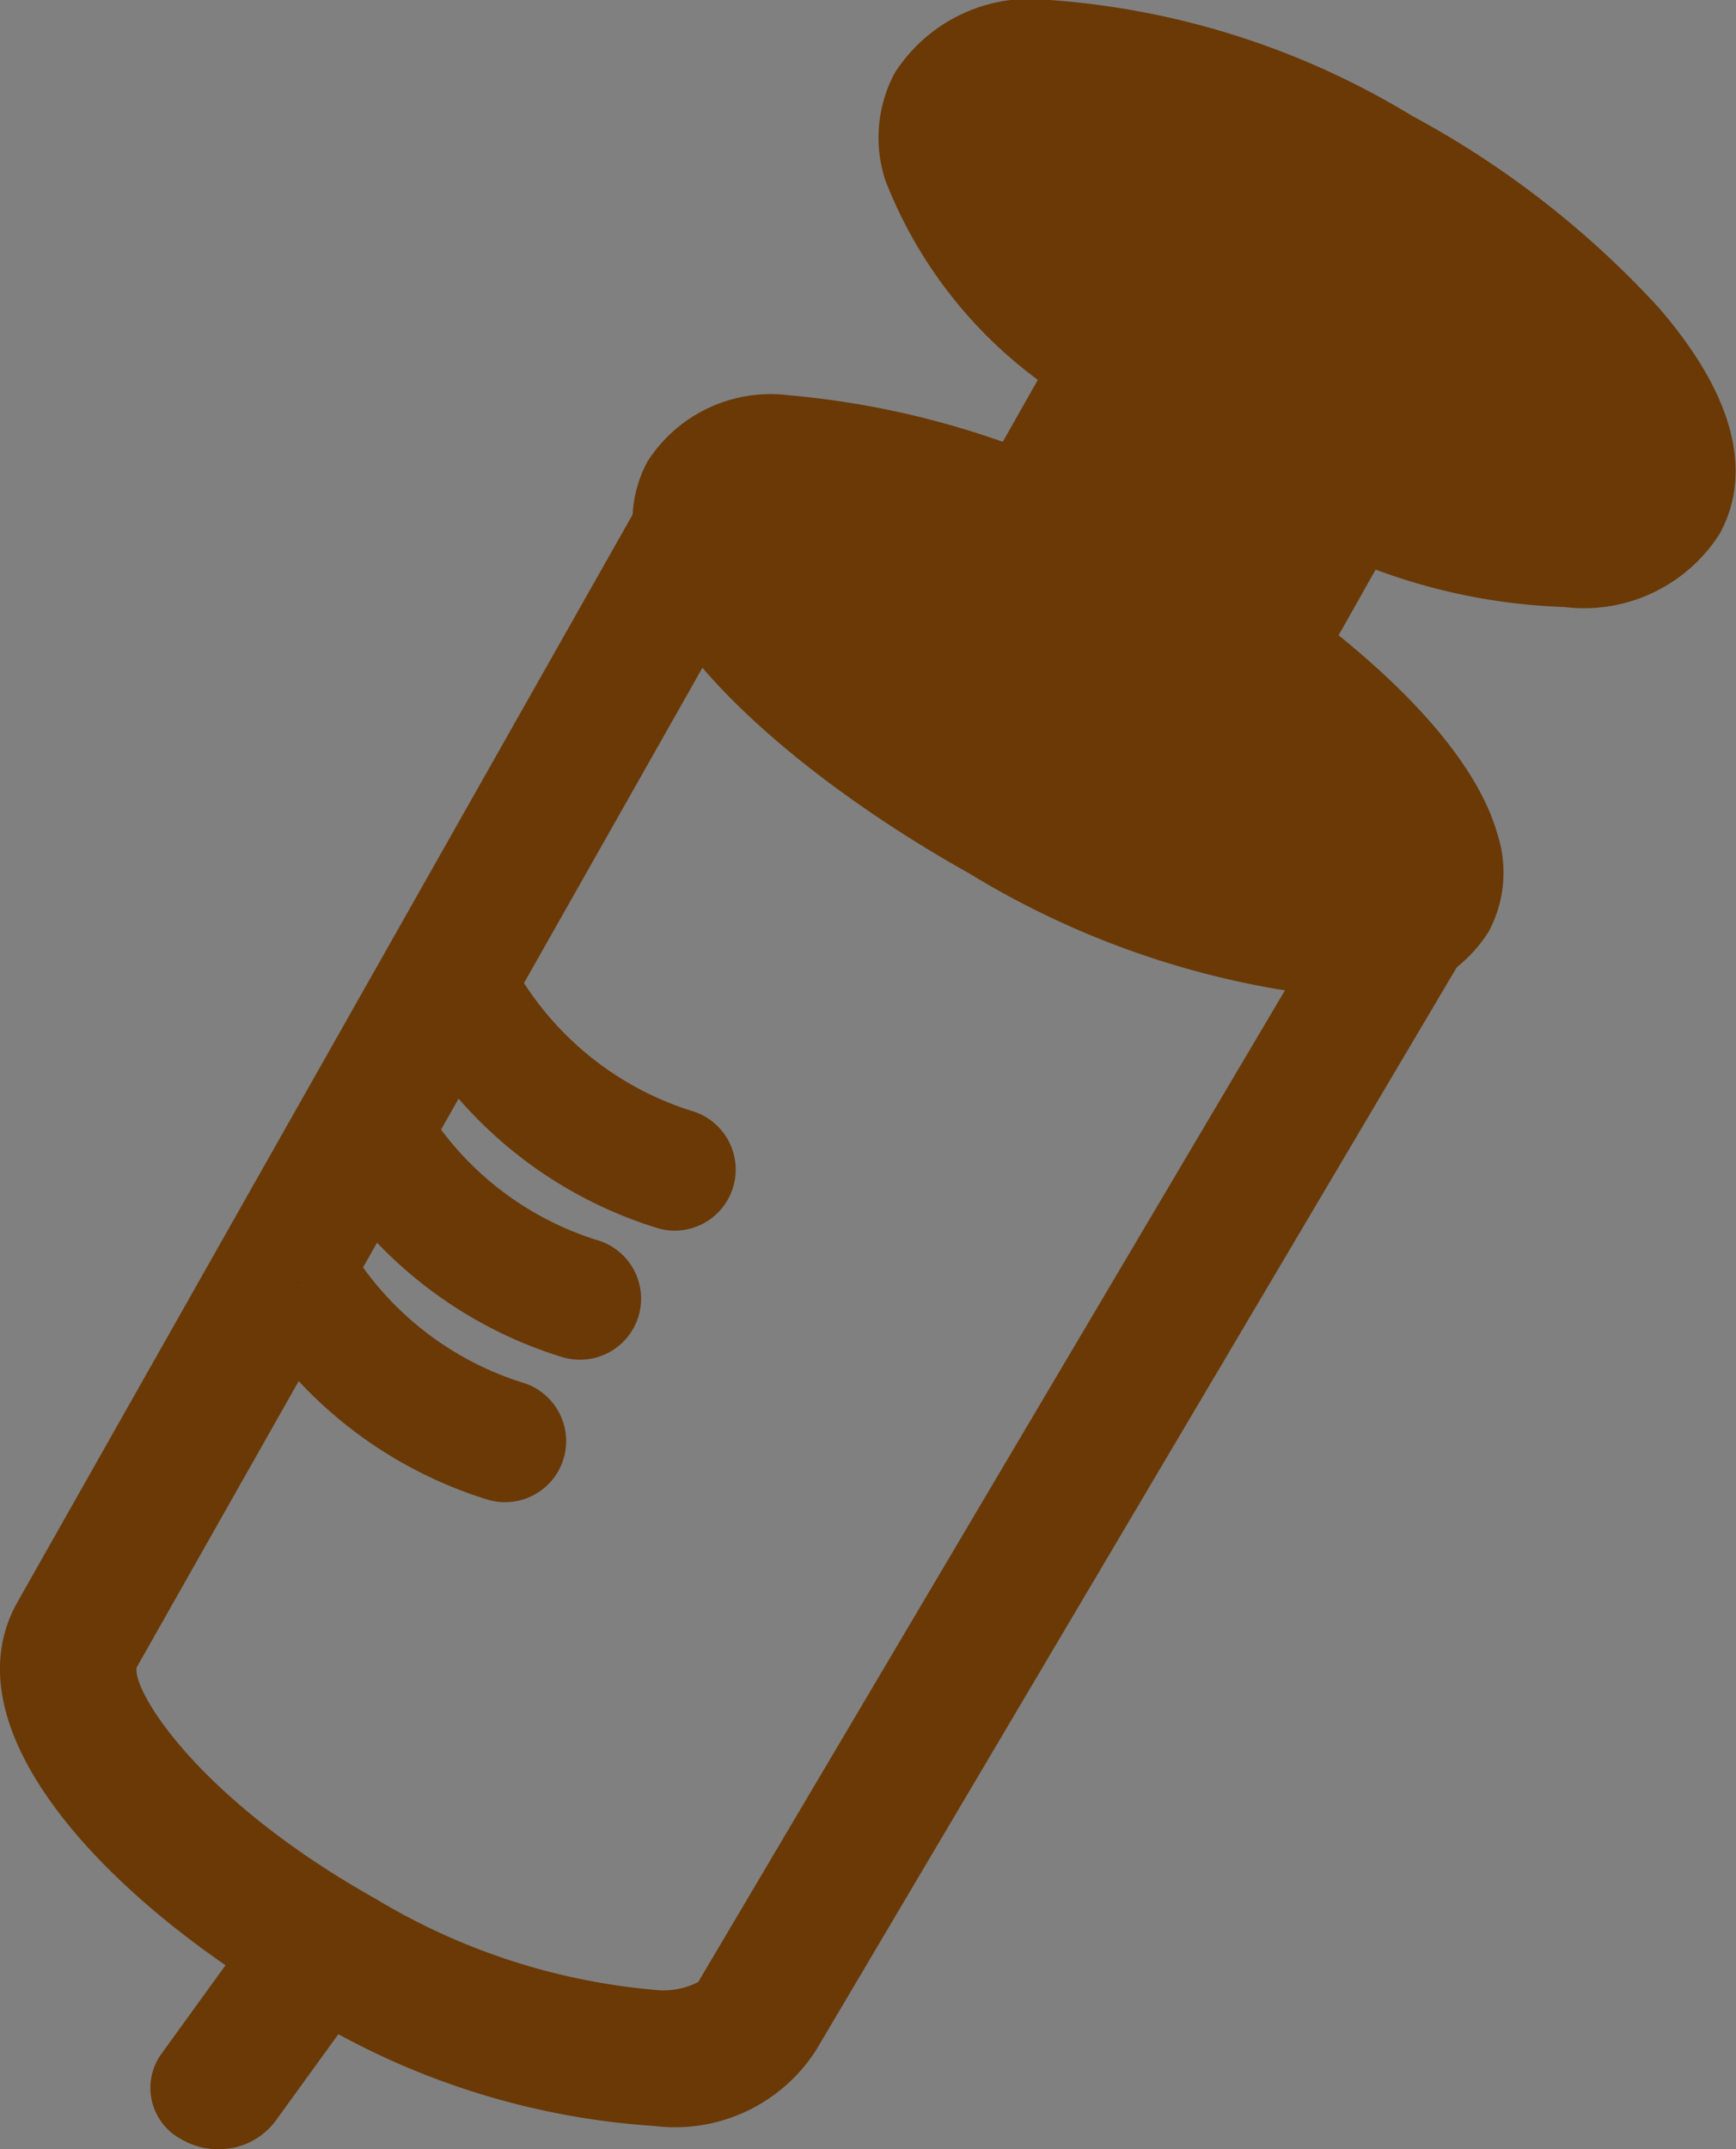
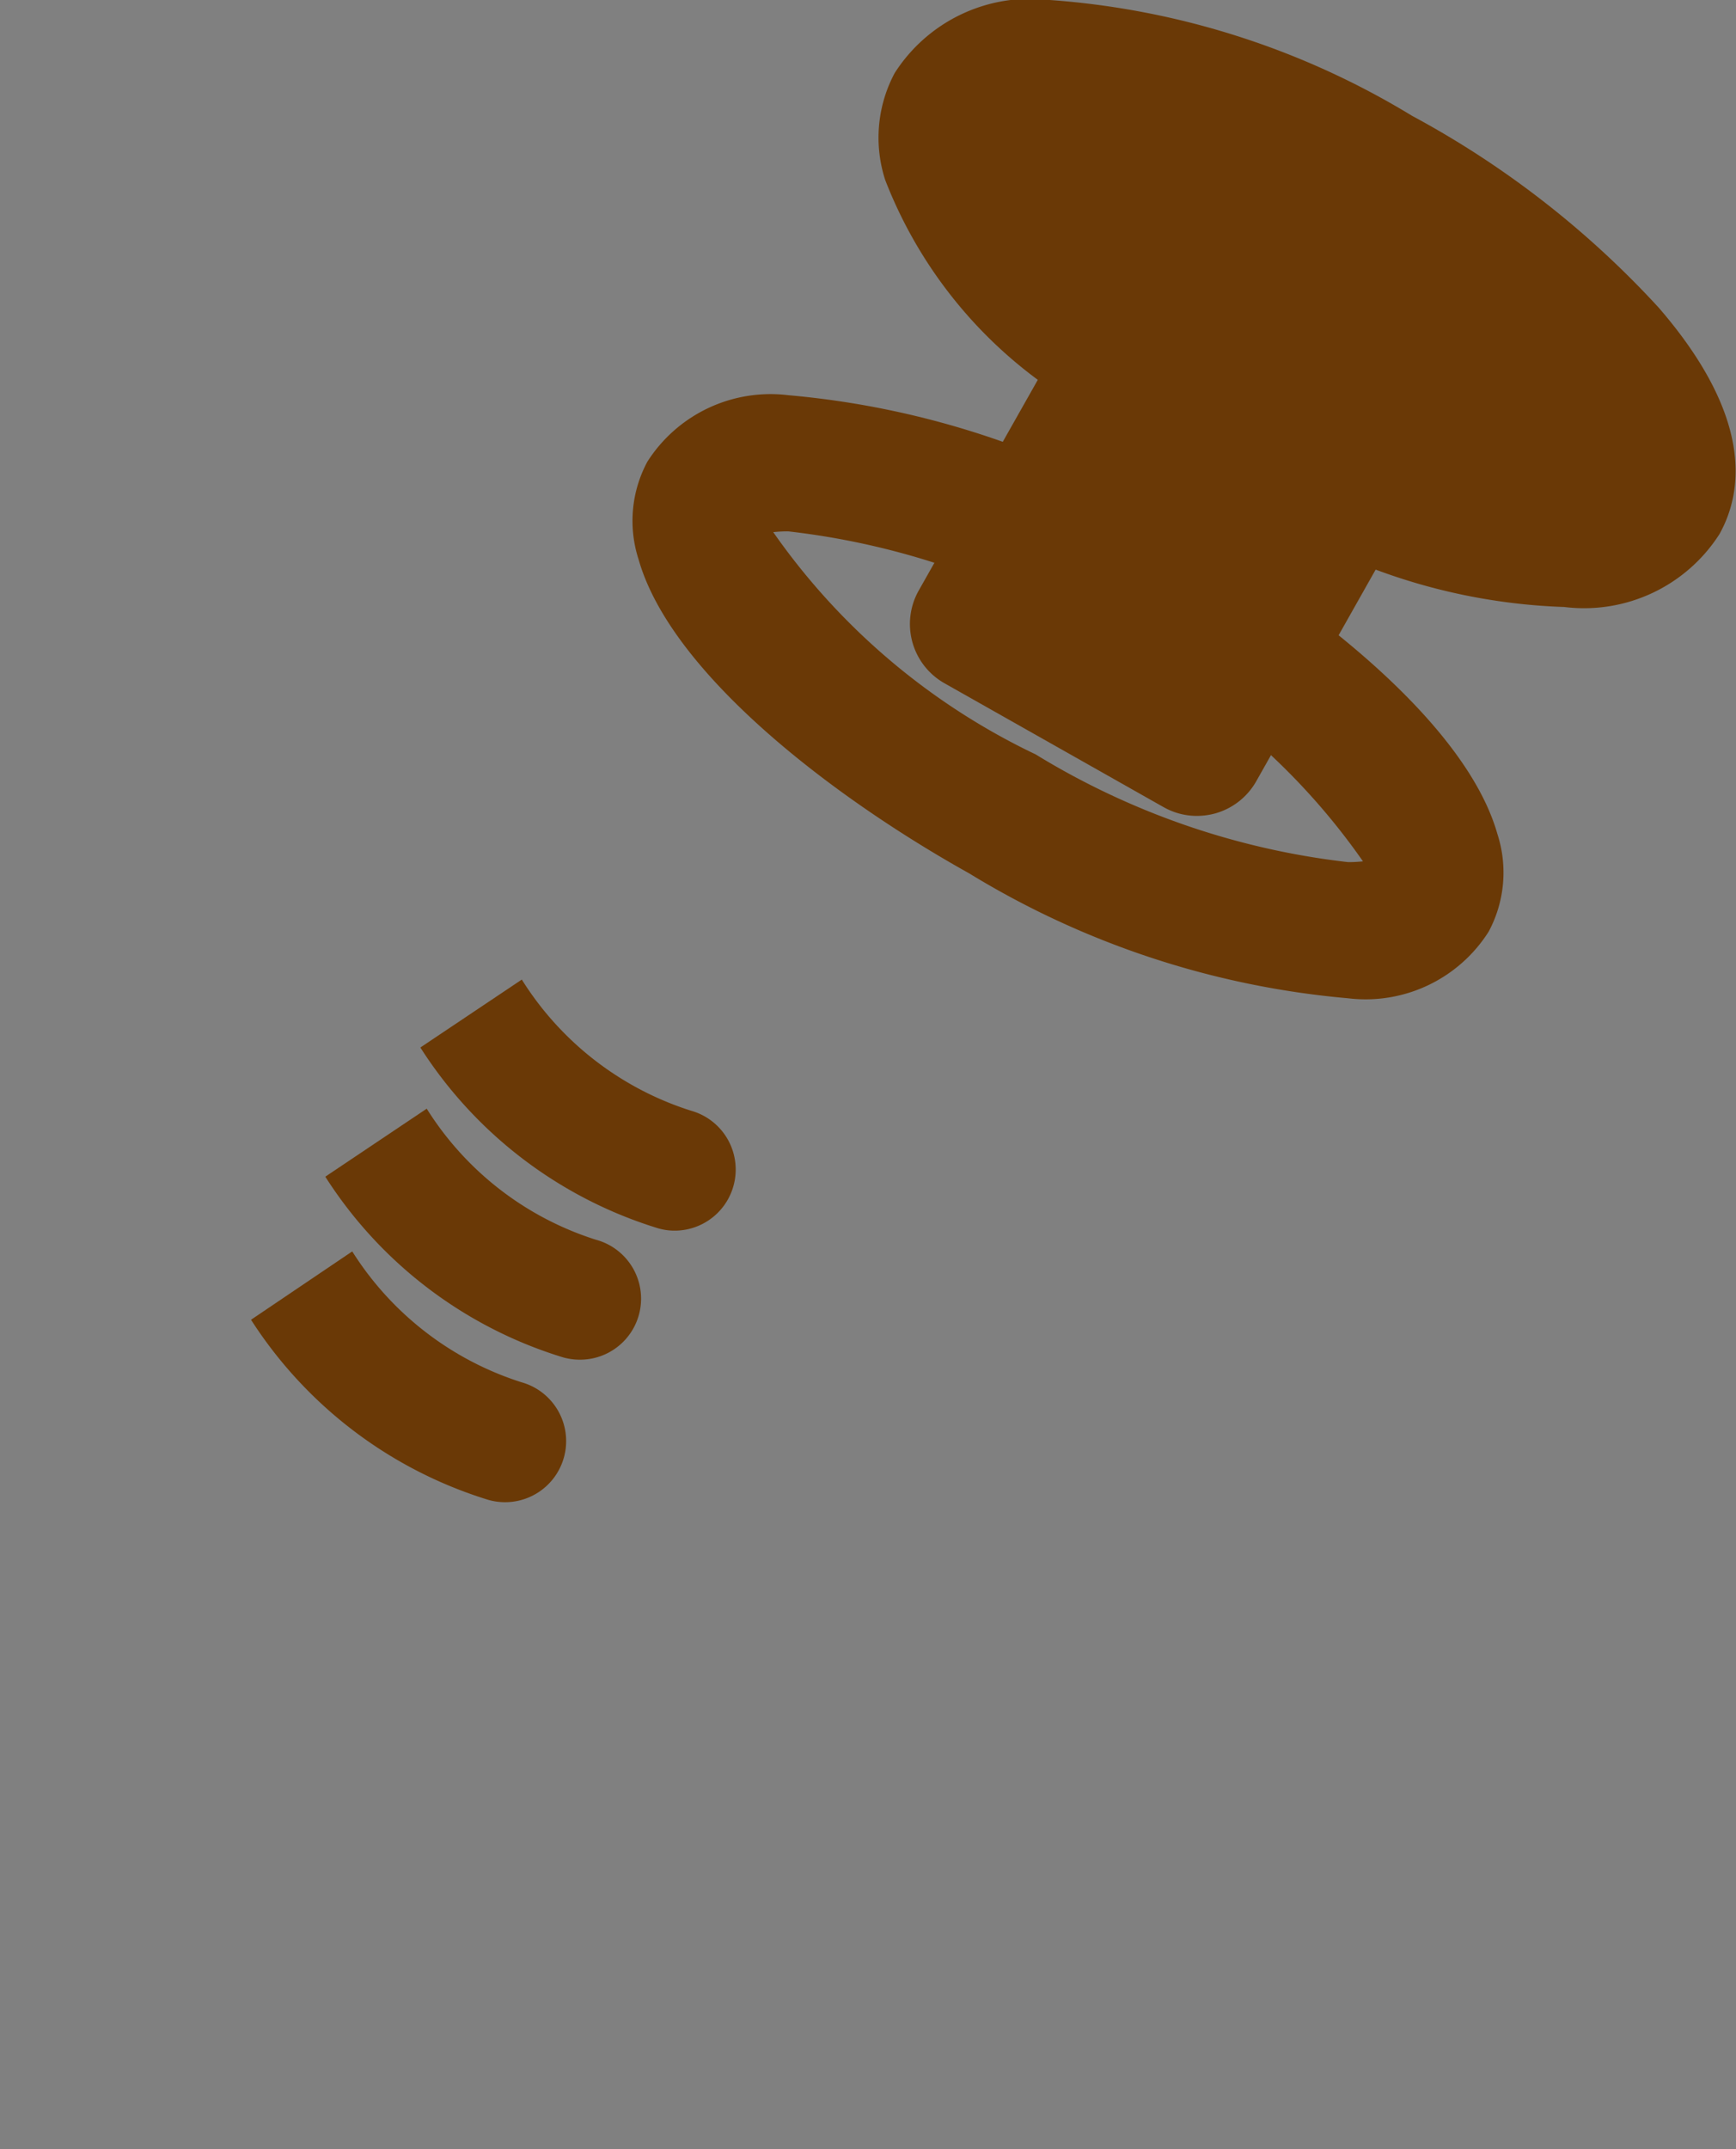
<svg xmlns="http://www.w3.org/2000/svg" id="Group_677" data-name="Group 677" width="24.613" height="30.464" viewBox="0 0 24.613 30.464">
  <rect x="0" y="0" width="24.613" height="30.464" fill="#808080" stroke="none" />
-   <path id="Path_850" data-name="Path 850" d="M140.526,334.076a2.374,2.374,0,0,0,2.293-1.081l9.249-15.629a.963.963,0,0,0-.347-1.327l-9.874-5.708a.971.971,0,0,0-.736-.1.959.959,0,0,0-.587.456l-9.035,15.969c-1.042,1.866,1.419,4.357,4.145,5.884A10.831,10.831,0,0,0,140.526,334.076Zm9.385-16.854-8.766,14.812a1.069,1.069,0,0,1-.619.112,9.2,9.2,0,0,1-3.951-1.288c-2.5-1.4-3.451-2.933-3.393-3.281l8.542-15.089Z" transform="translate(-131.245 -303.941)" fill="#6a3906" />
  <g id="Group_672" data-name="Group 672" transform="translate(8.974 5.602)">
    <path id="Path_851" data-name="Path 851" d="M141.006,318.052a2.066,2.066,0,0,0,1.995-.944,1.773,1.773,0,0,0,.124-1.385c-.454-1.6-2.719-3.351-4.688-4.451a12.354,12.354,0,0,0-5.364-1.768,2.071,2.071,0,0,0-2,.943,1.773,1.773,0,0,0-.124,1.385c.454,1.6,2.718,3.351,4.686,4.449A12.363,12.363,0,0,0,141.006,318.052Zm.213-1.941a1.8,1.8,0,0,1-.213.011,10.827,10.827,0,0,1-4.428-1.527,9.546,9.546,0,0,1-3.72-3.15,1.833,1.833,0,0,1,.214-.011,10.8,10.8,0,0,1,4.423,1.524A9.528,9.528,0,0,1,141.219,316.111Z" transform="translate(-130.869 -309.504)" fill="#6a3906" />
  </g>
  <path id="Path_852" data-name="Path 852" d="M127.462,306.119a1.944,1.944,0,0,1,.134-1.518,2.281,2.281,0,0,1,2.2-1.035,11.437,11.437,0,0,1,5.134,1.641,13.287,13.287,0,0,1,3.5,2.722c1.332,1.541,1.2,2.595.86,3.207a2.279,2.279,0,0,1-2.2,1.034,8.468,8.468,0,0,1-2.675-.53l-1.693,3a.969.969,0,0,1-.582.456,1,1,0,0,1-.258.035.957.957,0,0,1-.475-.125l-3.105-1.755a.965.965,0,0,1-.365-1.315l1.688-2.986A6.393,6.393,0,0,1,127.462,306.119Z" transform="translate(-114.911 -303.566)" fill="#6a3906" />
  <g id="Group_673" data-name="Group 673" transform="translate(2.13 27.059)">
-     <line id="Line_3" data-name="Line 3" x1="1.204" y2="1.657" transform="translate(0.965 0.873)" fill="#fff" />
-     <path id="Path_853" data-name="Path 853" d="M148.842,335.65a1,1,0,0,0,.808-.394l1.2-1.657a.824.824,0,0,0-.276-1.21,1.027,1.027,0,0,0-1.336.249l-1.2,1.658a.824.824,0,0,0,.275,1.21A1.039,1.039,0,0,0,148.842,335.65Z" transform="translate(-147.878 -332.245)" fill="#6a3906" />
-   </g>
+     </g>
  <g id="Group_674" data-name="Group 674" transform="translate(5.961 13.886)">
    <path id="Path_854" data-name="Path 854" d="M143.319,318.793a5.385,5.385,0,0,0,2.887,2.212" transform="translate(-142.601 -318.313)" fill="#fff" />
    <path id="Path_855" data-name="Path 855" d="M146.007,321.842a.866.866,0,0,0,.232-1.7,4.4,4.4,0,0,1-2.4-1.859l-1.438.963a6.129,6.129,0,0,0,3.372,2.563A.831.831,0,0,0,146.007,321.842Z" transform="translate(-142.402 -318.284)" fill="#6a3906" />
  </g>
  <g id="Group_675" data-name="Group 675" transform="translate(4.616 15.716)">
    <path id="Path_856" data-name="Path 856" d="M144.746,320.73a5.373,5.373,0,0,0,2.886,2.212" transform="translate(-144.029 -320.252)" fill="#fff" />
    <path id="Path_857" data-name="Path 857" d="M147.432,323.78a.865.865,0,0,0,.231-1.7,4.4,4.4,0,0,1-2.4-1.858l-1.438.964a6.12,6.12,0,0,0,3.371,2.561A.864.864,0,0,0,147.432,323.78Z" transform="translate(-143.829 -320.223)" fill="#6a3906" />
  </g>
  <g id="Group_676" data-name="Group 676" transform="translate(3.563 17.739)">
-     <path id="Path_858" data-name="Path 858" d="M145.868,322.872a5.4,5.4,0,0,0,2.886,2.213" transform="translate(-145.157 -322.396)" fill="#fff" />
    <path id="Path_859" data-name="Path 859" d="M148.549,325.921a.866.866,0,0,0,.232-1.7,4.419,4.419,0,0,1-2.4-1.855l-1.435.969a6.143,6.143,0,0,0,3.365,2.553A.866.866,0,0,0,148.549,325.921Z" transform="translate(-144.95 -322.367)" fill="#6a3906" />
  </g>
</svg>